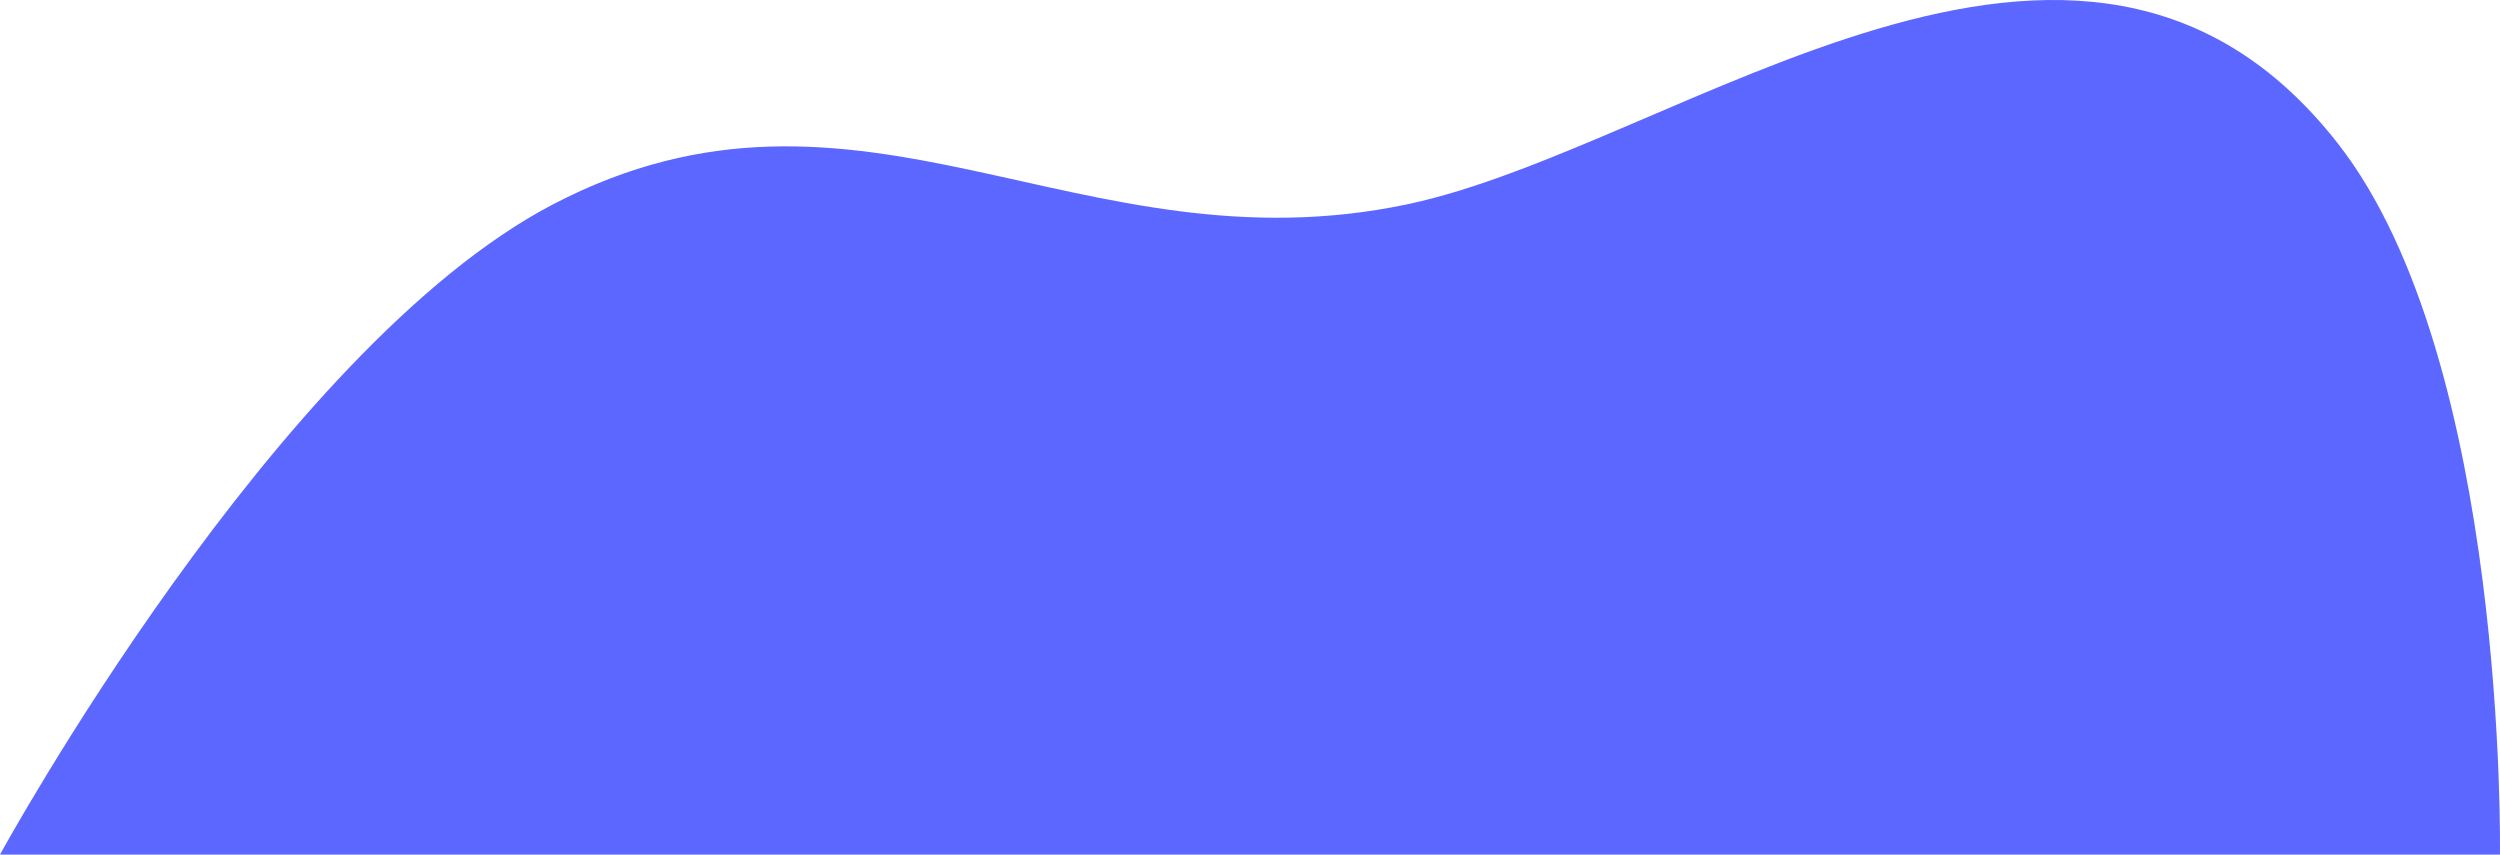
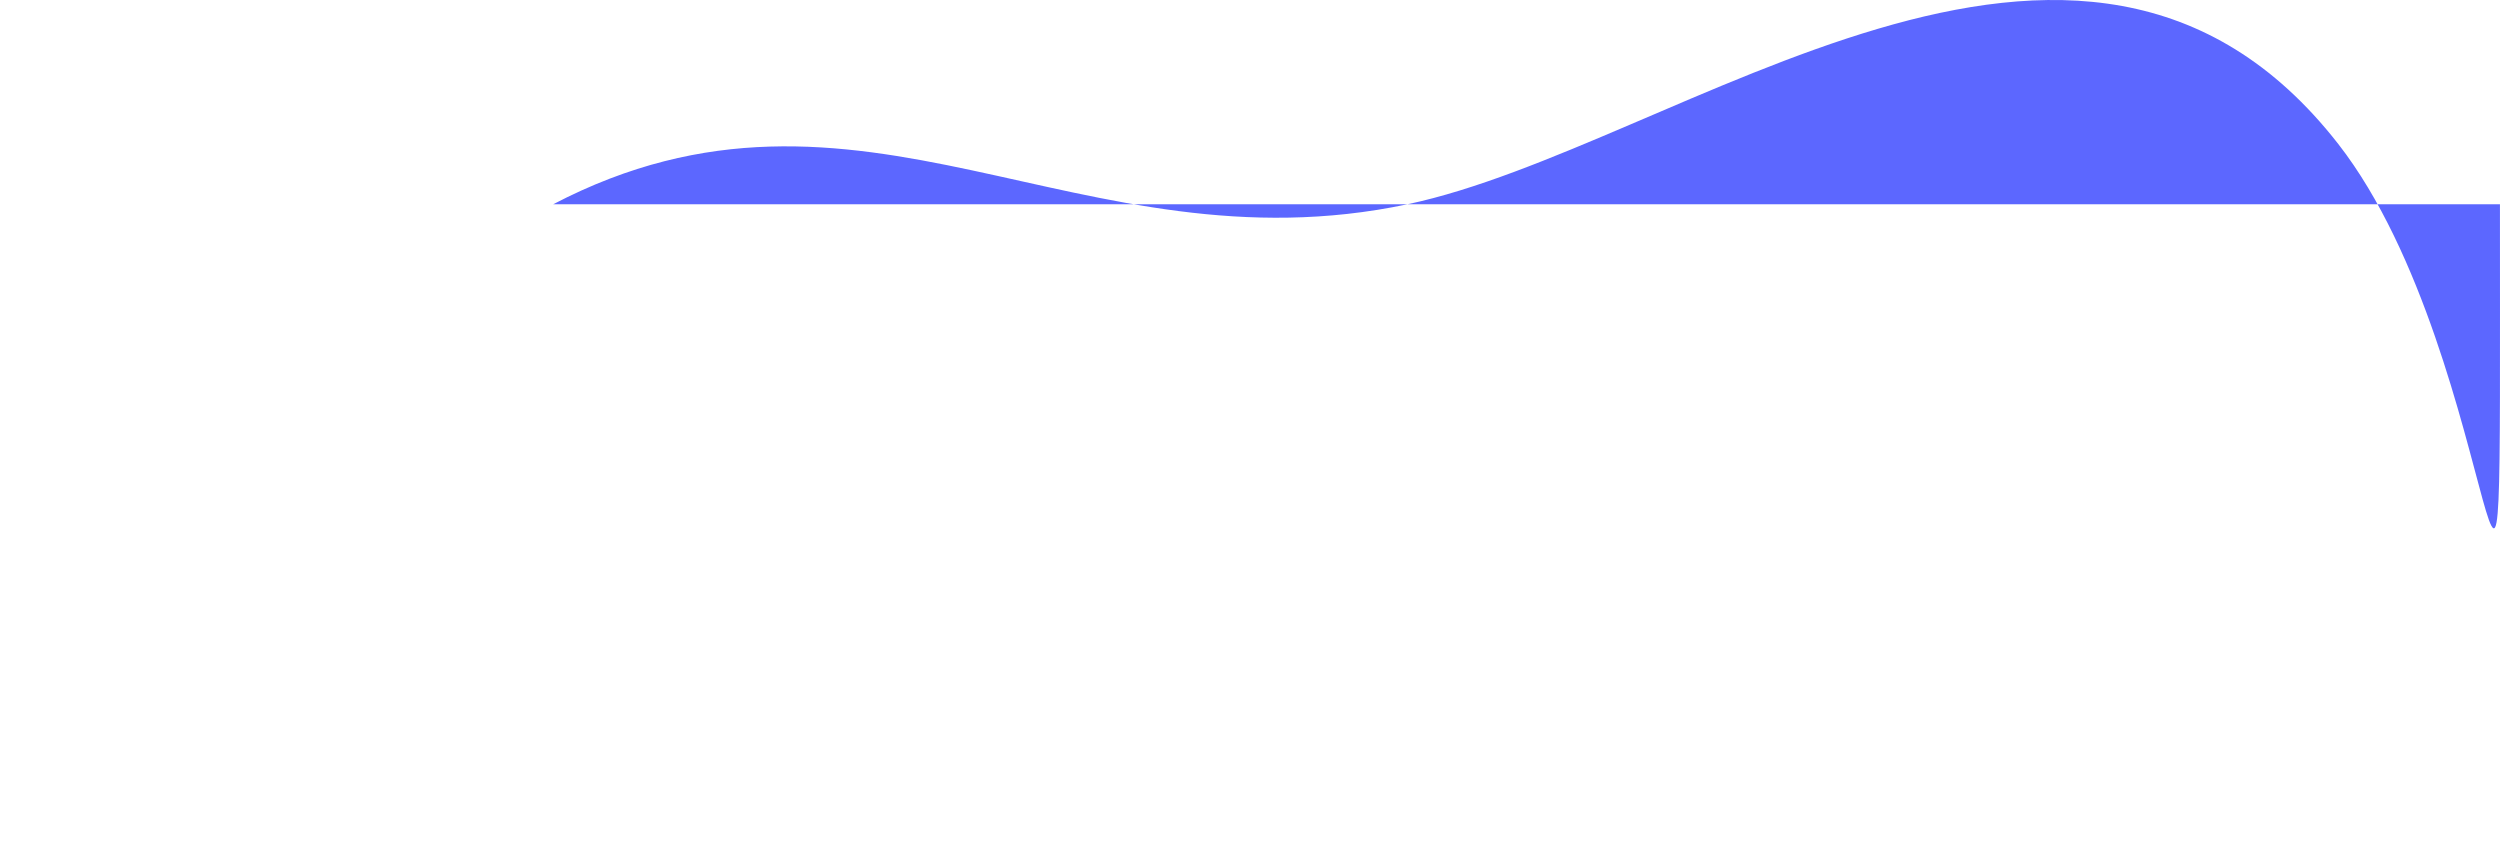
<svg xmlns="http://www.w3.org/2000/svg" width="1334" height="456" viewBox="0 0 1334 456" fill="none">
-   <path d="M295.193 108.987C147.744 185.862 0 456 0 456H1333.97C1333.97 456 1338.12 192.774 1247.69 76.824C1110.26 -99.392 895.405 78.492 751.059 108.987C575.668 146.041 458.772 23.702 295.193 108.987Z" fill="#5C67FF" />
+   <path d="M295.193 108.987H1333.97C1333.97 456 1338.12 192.774 1247.69 76.824C1110.26 -99.392 895.405 78.492 751.059 108.987C575.668 146.041 458.772 23.702 295.193 108.987Z" fill="#5C67FF" />
</svg>